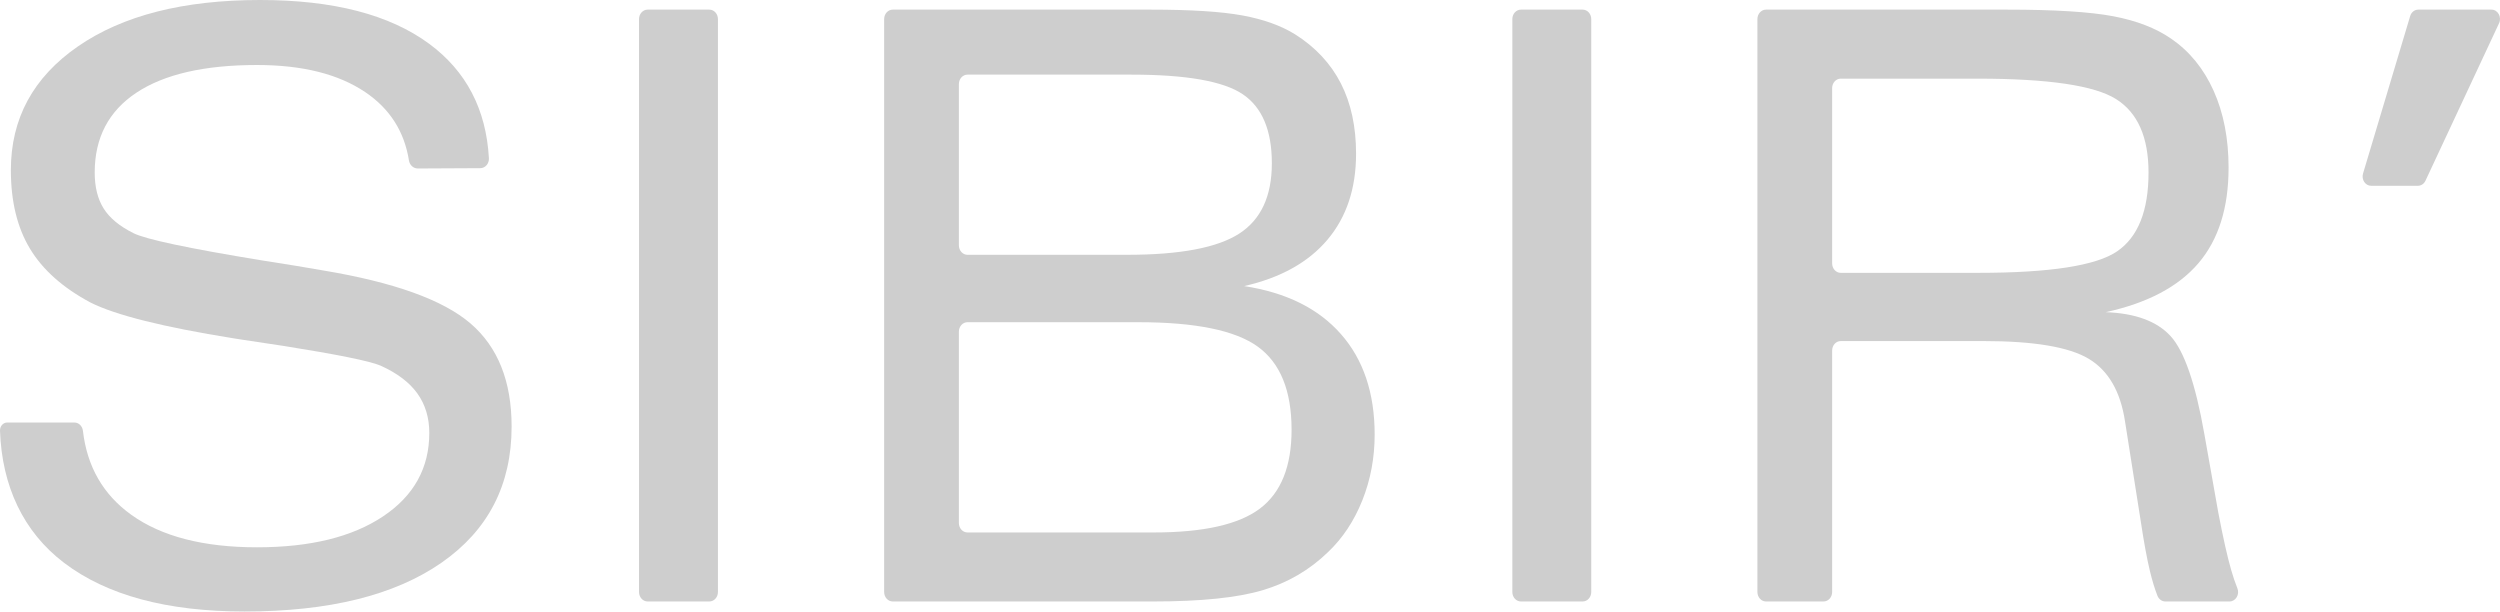
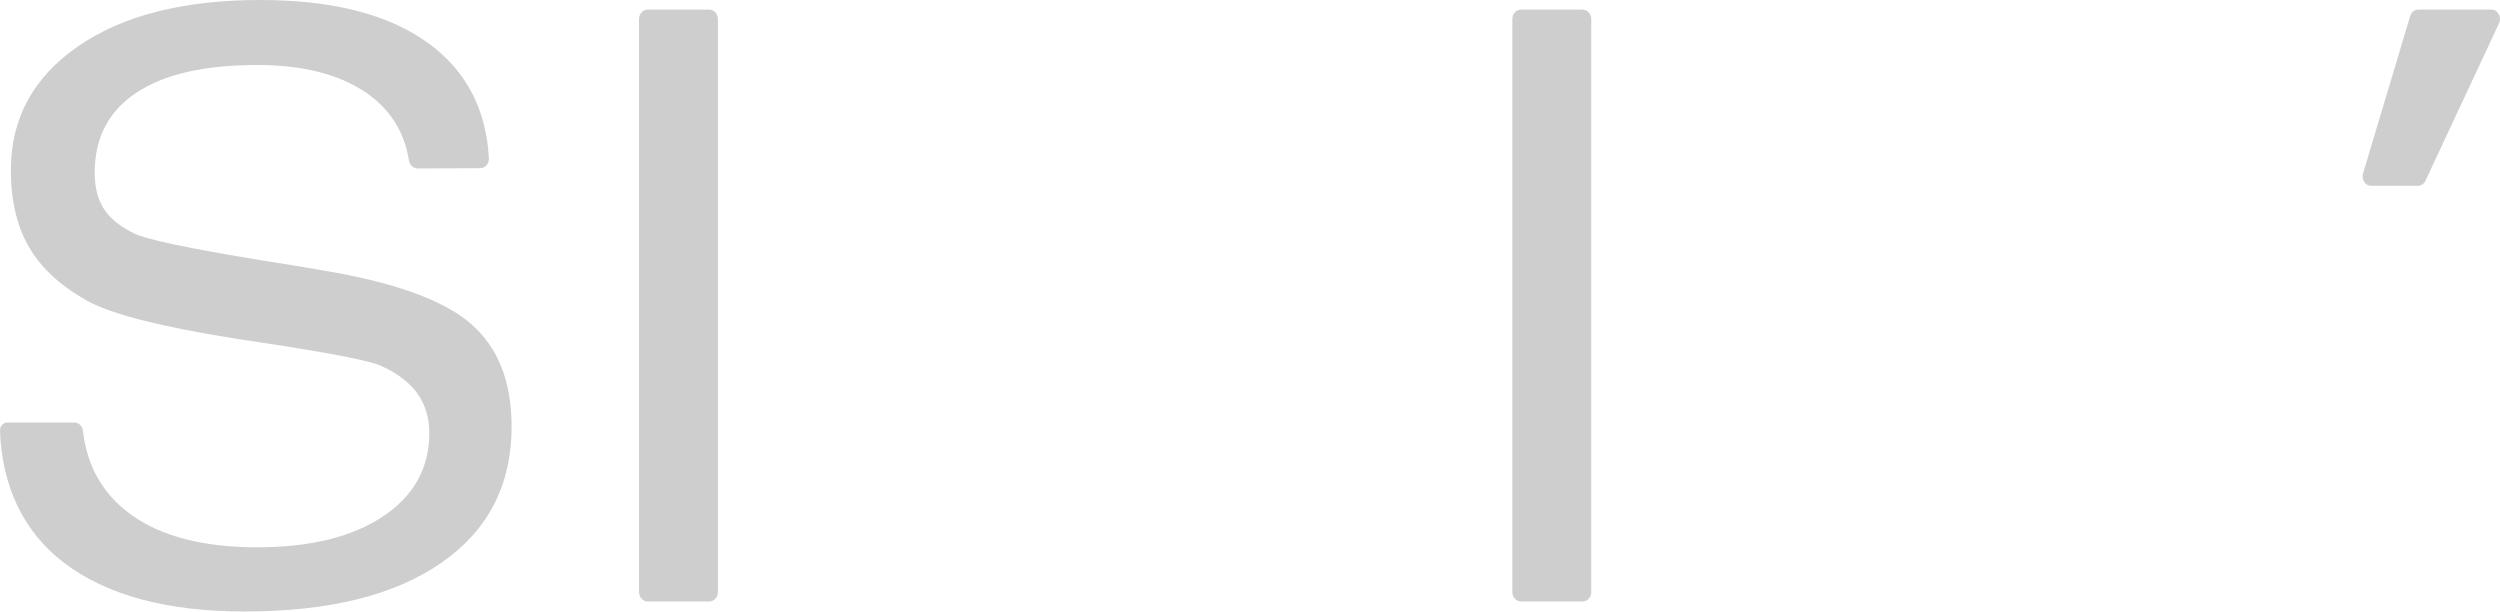
<svg xmlns="http://www.w3.org/2000/svg" width="564" height="138" viewBox="0 0 564 138" fill="none">
  <path d="M534.921 41.912H545.481C546.2 41.912 546.858 41.47 547.186 40.768L563.787 5.244C564.443 3.842 563.517 2.173 562.083 2.173H545.556C544.728 2.173 543.994 2.757 543.736 3.621L533.101 39.145C532.693 40.509 533.617 41.912 534.921 41.912Z" fill="#CECECE" />
  <path d="M14.433 126.957C24.074 134.289 37.654 137.956 55.17 137.956C74.225 137.956 89.031 134.289 99.587 126.957C110.142 119.625 115.42 109.382 115.42 96.225C115.42 86.027 112.325 78.272 106.135 72.961C99.943 67.651 88.86 63.668 72.886 61.012C69.518 60.409 64.927 59.654 59.107 58.749C42.504 56.033 32.833 53.982 30.095 52.594C26.956 51.025 24.716 49.169 23.377 47.026C22.035 44.885 21.365 42.184 21.365 38.925C21.365 31.08 24.502 25.075 30.779 20.911C37.055 16.747 46.127 14.665 57.994 14.665C68.207 14.665 76.337 16.701 82.385 20.775C87.928 24.509 91.219 29.65 92.257 36.199C92.425 37.258 93.285 38.016 94.262 38.01L108.368 37.939C109.477 37.933 110.366 36.906 110.298 35.689C109.674 24.642 105.177 16.035 96.806 9.867C87.876 3.29 75.167 0 58.679 0C41.392 0 27.698 3.486 17.599 10.456C7.501 17.426 2.451 26.735 2.451 38.382C2.451 45.442 3.892 51.357 6.773 56.124C9.653 60.892 14.204 64.935 20.424 68.254C26.072 71.091 36.798 73.776 52.603 76.311C53.343 76.431 53.914 76.522 54.314 76.582C56.596 76.944 59.791 77.427 63.9 78.03C76.052 79.962 83.355 81.44 85.809 82.466C89.574 84.156 92.356 86.254 94.153 88.757C95.95 91.262 96.849 94.234 96.849 97.673C96.849 105.58 93.368 111.856 86.408 116.502C79.446 121.149 69.976 123.472 57.994 123.472C45.898 123.472 36.441 121.028 29.624 116.14C23.288 111.598 19.649 105.284 18.709 97.198C18.585 96.128 17.769 95.32 16.788 95.32H1.617C0.699 95.32 -0.034 96.164 0.001 97.174C0.433 109.624 5.243 119.969 14.433 126.957Z" fill="#CECECE" />
  <path d="M146.102 135.692H160.027C161.097 135.692 161.965 134.738 161.965 133.561V4.305C161.965 3.127 161.097 2.172 160.027 2.172H146.102C145.032 2.172 144.164 3.127 144.164 4.305V133.561C144.164 134.738 145.032 135.692 146.102 135.692Z" fill="#CECECE" />
-   <path d="M216.324 74.821C216.324 73.644 217.192 72.689 218.262 72.689H256.805C269.698 72.689 278.684 74.53 283.763 78.211C288.841 81.893 291.38 88.139 291.38 96.949C291.38 105.217 288.997 111.147 284.234 114.737C279.469 118.328 271.495 120.122 260.314 120.122H218.262C217.192 120.122 216.324 119.168 216.324 117.991V74.821ZM216.324 18.969C216.324 17.791 217.192 16.837 218.262 16.837H255.264C267.644 16.837 276.018 18.316 280.383 21.273C284.747 24.23 286.93 29.42 286.93 36.843C286.93 44.265 284.461 49.56 279.527 52.729C274.591 55.897 266.19 57.482 254.323 57.482H218.262C217.192 57.482 216.324 56.527 216.324 55.349V18.969ZM201.403 135.692H260.143C270.926 135.692 279.155 134.848 284.833 133.158C290.51 131.469 295.431 128.602 299.596 124.558C302.904 121.421 305.487 117.528 307.341 112.881C309.194 108.235 310.123 103.285 310.123 98.035C310.123 88.682 307.583 81.123 302.506 75.36C297.427 69.597 290.152 65.99 280.682 64.542C288.898 62.672 295.159 59.188 299.468 54.087C303.775 48.988 305.929 42.516 305.929 34.67C305.929 28.575 304.787 23.295 302.506 18.828C300.223 14.363 296.8 10.682 292.236 7.785C289.04 5.793 285.06 4.361 280.297 3.485C275.533 2.611 268.643 2.172 259.629 2.172H201.403C200.332 2.172 199.465 3.127 199.465 4.304V133.561C199.465 134.738 200.332 135.692 201.403 135.692Z" fill="#CECECE" />
  <path d="M343.122 135.692H357.047C358.117 135.692 358.985 134.738 358.985 133.561V4.305C358.985 3.127 358.117 2.172 357.047 2.172H343.122C342.051 2.172 341.184 3.127 341.184 4.305V133.561C341.184 134.738 342.051 135.692 343.122 135.692Z" fill="#CECECE" />
-   <path d="M413.332 19.874C413.332 18.697 414.2 17.742 415.27 17.742H446.11C462.084 17.742 472.513 19.281 477.39 22.359C482.269 25.437 484.708 30.958 484.708 38.924C484.708 47.555 482.339 53.485 477.605 56.712C472.868 59.941 462.427 61.554 446.281 61.554H415.27C414.2 61.554 413.332 60.6 413.332 59.423V19.874ZM398.411 135.692H411.394C412.464 135.692 413.332 134.738 413.332 133.561V79.075C413.332 77.898 414.2 76.944 415.27 76.944H447.48C458.832 76.944 466.736 78.272 471.186 80.926C475.636 83.582 478.375 88.29 479.402 95.048L482.911 117.316C483.652 122.266 484.366 126.142 485.05 128.948C485.572 131.087 486.126 132.902 486.715 134.392C487.025 135.178 487.721 135.692 488.501 135.692H502.977C504.376 135.692 505.318 134.114 504.75 132.707C504.265 131.507 503.804 130.149 503.365 128.631C502.509 125.675 501.538 121.36 500.455 115.687L497.289 97.854C495.29 86.509 492.753 79.161 489.672 75.812C486.591 72.462 481.712 70.668 475.037 70.426C484.451 68.375 491.426 64.693 495.962 59.382C500.498 54.072 502.766 46.89 502.766 37.838C502.766 31.261 501.638 25.467 499.385 20.458C497.131 15.449 493.921 11.527 489.757 8.69C486.334 6.336 481.997 4.662 476.749 3.666C471.498 2.67 463.511 2.172 452.786 2.172H398.411C397.34 2.172 396.473 3.127 396.473 4.304V133.561C396.473 134.738 397.34 135.692 398.411 135.692Z" fill="#CECECE" />
</svg>